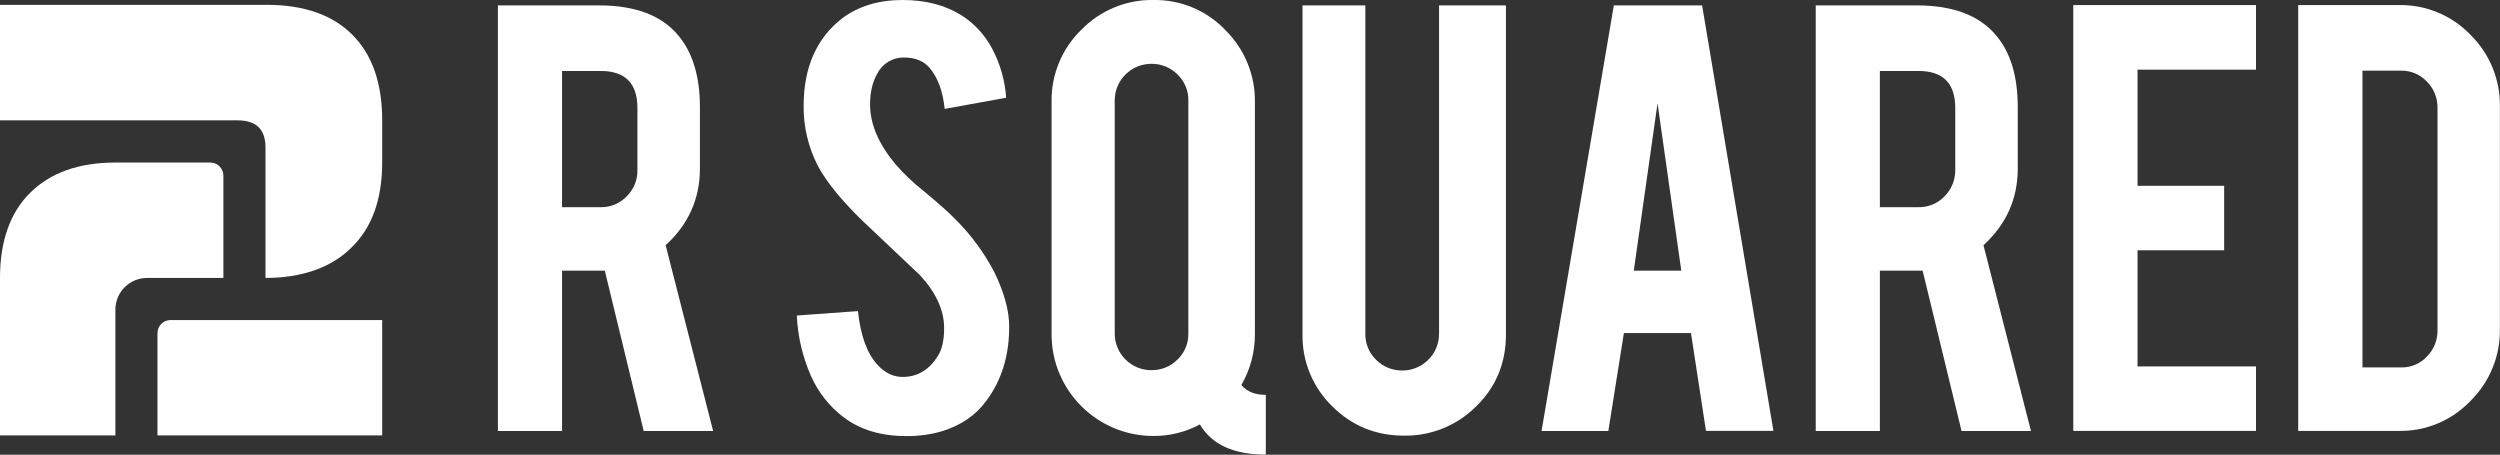
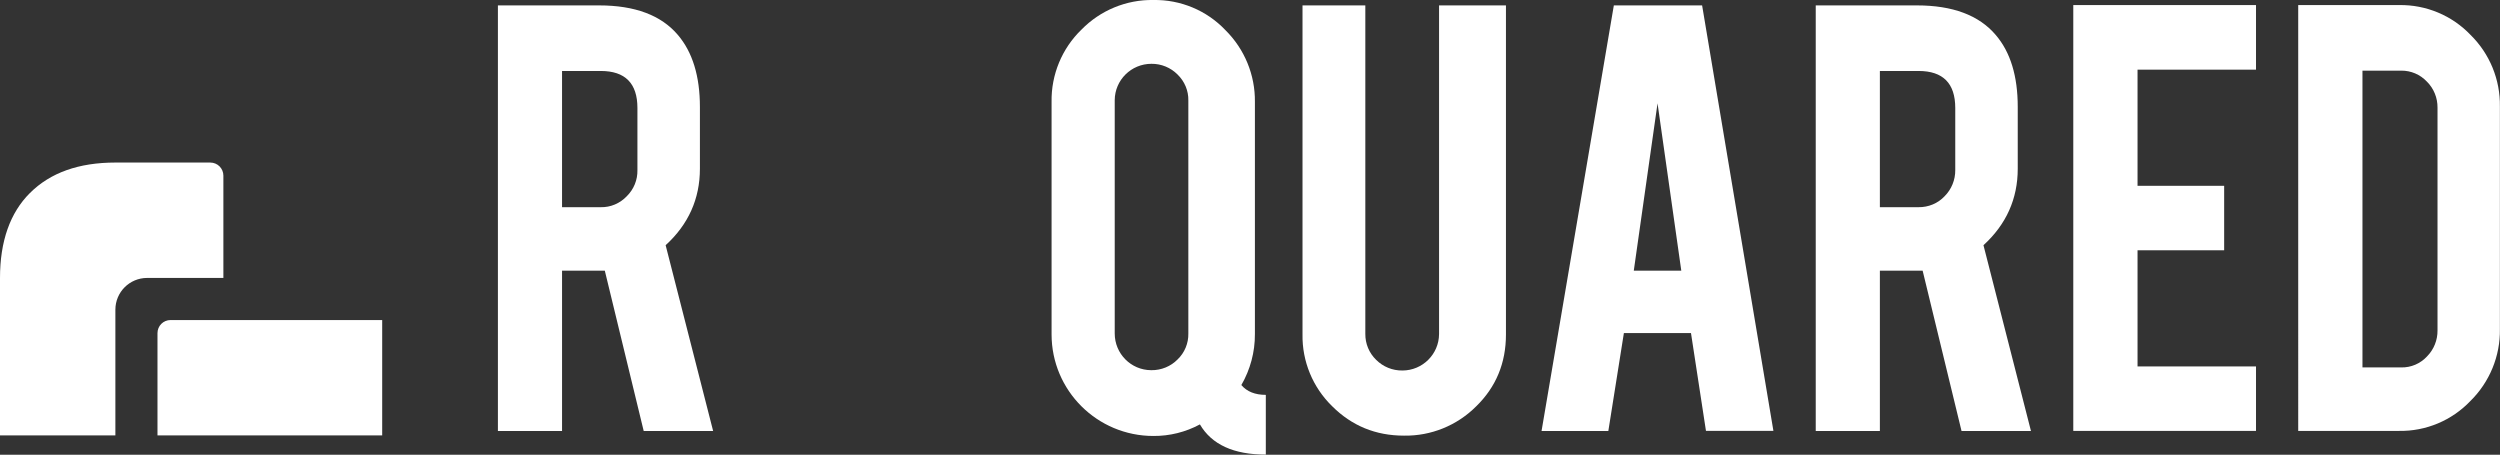
<svg xmlns="http://www.w3.org/2000/svg" id="Layer_2" viewBox="0 0 226.85 41.26">
  <rect x="0" y="0" width="226.85" height="41.26" fill="#333333" stroke="none" />
  <defs>
    <style>.cls-1{fill:#fff;}</style>
  </defs>
  <g id="Layer_1-2">
    <g id="Group_6">
      <g id="Group_5">
        <path id="Path_1" class="cls-1" d="M19.08,14.75c.66,0,1.19.53,1.19,1.19v9.28h-6.92c-1.59,0-2.88,1.29-2.88,2.88h0v11.41H0v-14.29c0-3.33.92-5.92,2.71-7.7,1.85-1.85,4.44-2.77,7.76-2.77h8.61Z" />
-         <path id="Path_2" class="cls-1" d="M31.91,22.45c-1.85,1.85-4.56,2.77-7.82,2.77v-11.84c0-1.66-.86-2.46-2.53-2.46H0V.44h24.21c3.39,0,5.97.92,7.76,2.71,1.79,1.79,2.71,4.37,2.71,7.76v3.83c0,3.33-.92,5.91-2.77,7.7" />
        <path id="Path_3" class="cls-1" d="M34.68,29.04v10.47H14.29v-9.28c0-.66.53-1.19,1.19-1.19h19.2Z" />
        <path id="Path_4" class="cls-1" d="M54.36.49c3.25,0,5.63.89,7.15,2.68,1.33,1.56,2,3.74,2,6.53v5.61c0,2.73-1.04,5.05-3.11,6.94l4.31,16.86h-6.3l-3.53-14.55h-3.88v14.55h-5.82V.49h9.18ZM57.84,9.8c0-2.24-1.11-3.36-3.33-3.36h-3.51v12.36h3.51c.89.02,1.74-.34,2.36-.99.64-.63.99-1.48.97-2.38v-5.64Z" />
-         <path id="Path_5" class="cls-1" d="M91.57,29.49c.04,2.69-.66,5-2.09,6.9-.94,1.29-2.28,2.21-4.01,2.74-1.05.31-2.14.45-3.24.44-2.28,0-4.17-.57-5.67-1.7-1.3-.98-2.32-2.28-2.98-3.77-.76-1.73-1.19-3.58-1.28-5.47l5.55-.4c.24,2.25.84,3.88,1.79,4.89.7.76,1.5,1.12,2.4,1.08,1.27-.04,2.29-.67,3.05-1.88.39-.6.58-1.45.58-2.56,0-1.6-.73-3.2-2.18-4.78-1.15-1.09-2.88-2.72-5.18-4.9-1.93-1.87-3.3-3.54-4.1-5.03-.86-1.68-1.31-3.54-1.29-5.43,0-3.52,1.18-6.18,3.54-7.99C77.93.55,79.74,0,81.9,0c2.08,0,3.85.46,5.33,1.38,1.18.75,2.14,1.79,2.79,3.02.74,1.38,1.17,2.91,1.28,4.47l-5.58,1.01c-.16-1.58-.61-2.81-1.35-3.7-.54-.64-1.31-.96-2.31-.96-1.01-.03-1.96.52-2.43,1.42-.45.76-.68,1.71-.68,2.84,0,1.77.76,3.56,2.28,5.39.78.9,1.65,1.73,2.59,2.47,1.36,1.13,2.25,1.92,2.68,2.37,1.3,1.26,2.42,2.69,3.32,4.25.34.58.64,1.19.89,1.82.56,1.38.84,2.61.86,3.7" />
        <path id="Path_6" class="cls-1" d="M113.87,30.32c.01,1.62-.42,3.22-1.23,4.62.51.6,1.25.89,2.22.89v5.42c-2.92,0-4.91-.91-5.98-2.74-1.3.7-2.75,1.06-4.22,1.05-5.1,0-9.24-4.12-9.24-9.22,0,0,0-.02,0-.03V9.24c-.04-2.46.94-4.84,2.71-6.55C99.84.94,102.2-.04,104.66,0c2.46-.04,4.83.94,6.53,2.73,1.74,1.72,2.71,4.07,2.68,6.52v21.08ZM107.83,9.12c.02-.89-.34-1.74-.98-2.36-.63-.63-1.48-.98-2.37-.97-1.83,0-3.32,1.47-3.33,3.3,0,0,0,.02,0,.03v21.14c0,1.83,1.47,3.32,3.3,3.33.01,0,.02,0,.03,0,.89.01,1.75-.34,2.37-.97.64-.61,1-1.47.98-2.36V9.12Z" />
        <path id="Path_7" class="cls-1" d="M127.4,39.53c-2.57,0-4.74-.89-6.53-2.68-1.75-1.71-2.72-4.06-2.68-6.5V.49h5.7v29.8c-.01.89.34,1.74.98,2.36.63.63,1.48.98,2.38.97,1.83,0,3.32-1.48,3.33-3.31,0,0,0-.01,0-.02V.49h6.07v29.86c0,2.59-.9,4.77-2.71,6.53-1.73,1.73-4.09,2.69-6.53,2.65" />
        <path id="Path_8" class="cls-1" d="M147.35,30.23l-1.41,8.88h-6.06L146.44.49h8.01l6.47,38.61h-6.12l-1.36-8.88h-6.08ZM150.41,9.34l-2.16,15.22h4.31l-2.16-15.22Z" />
        <path id="Path_9" class="cls-1" d="M173.94.49c3.24,0,5.63.89,7.15,2.68,1.34,1.56,2,3.74,2,6.53v5.61c0,2.73-1.04,5.05-3.11,6.94l4.31,16.86h-6.3l-3.53-14.55h-3.88v14.55h-5.82V.49h9.19ZM177.42,9.8c0-2.24-1.11-3.36-3.33-3.36h-3.51v12.36h3.51c.89.01,1.75-.34,2.36-.99.63-.63.98-1.49.97-2.38v-5.64Z" />
        <path id="Path_10" class="cls-1" d="M188.13,39.1V.46h16.58v5.86h-10.75v10.54h7.86v5.85h-7.86v10.54h10.75v5.85h-16.58Z" />
        <path id="Path_11" class="cls-1" d="M226.84,29.86c.04,2.45-.93,4.81-2.68,6.53-1.69,1.77-4.03,2.75-6.47,2.71h-9.15V.46h9.15c2.45-.04,4.8.94,6.49,2.71,1.74,1.71,2.7,4.06,2.66,6.5v20.18ZM214.37,33.34h3.52c.89.02,1.74-.35,2.34-1,.62-.63.96-1.48.95-2.36V9.77c.01-.89-.34-1.75-.97-2.37-.6-.64-1.45-1-2.32-.99h-3.52v26.93Z" />
      </g>
    </g>
  </g>
</svg>